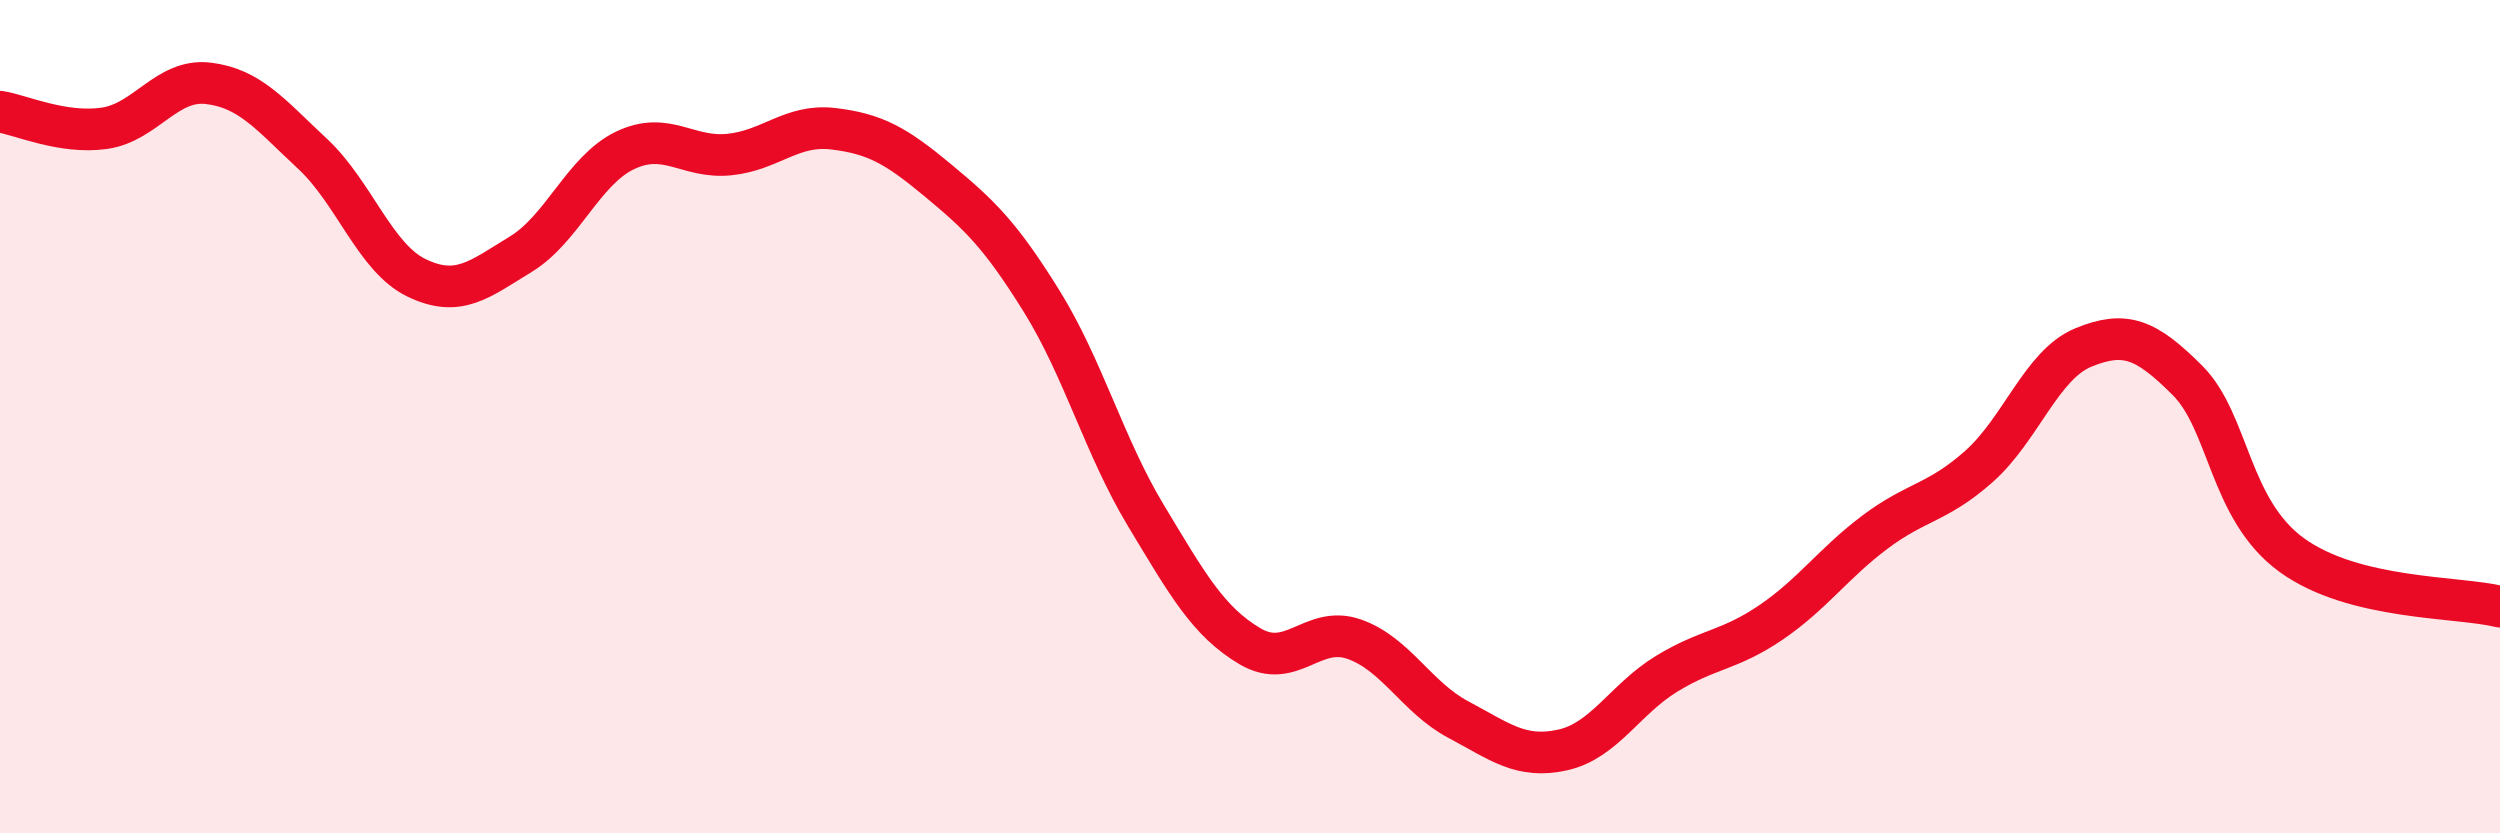
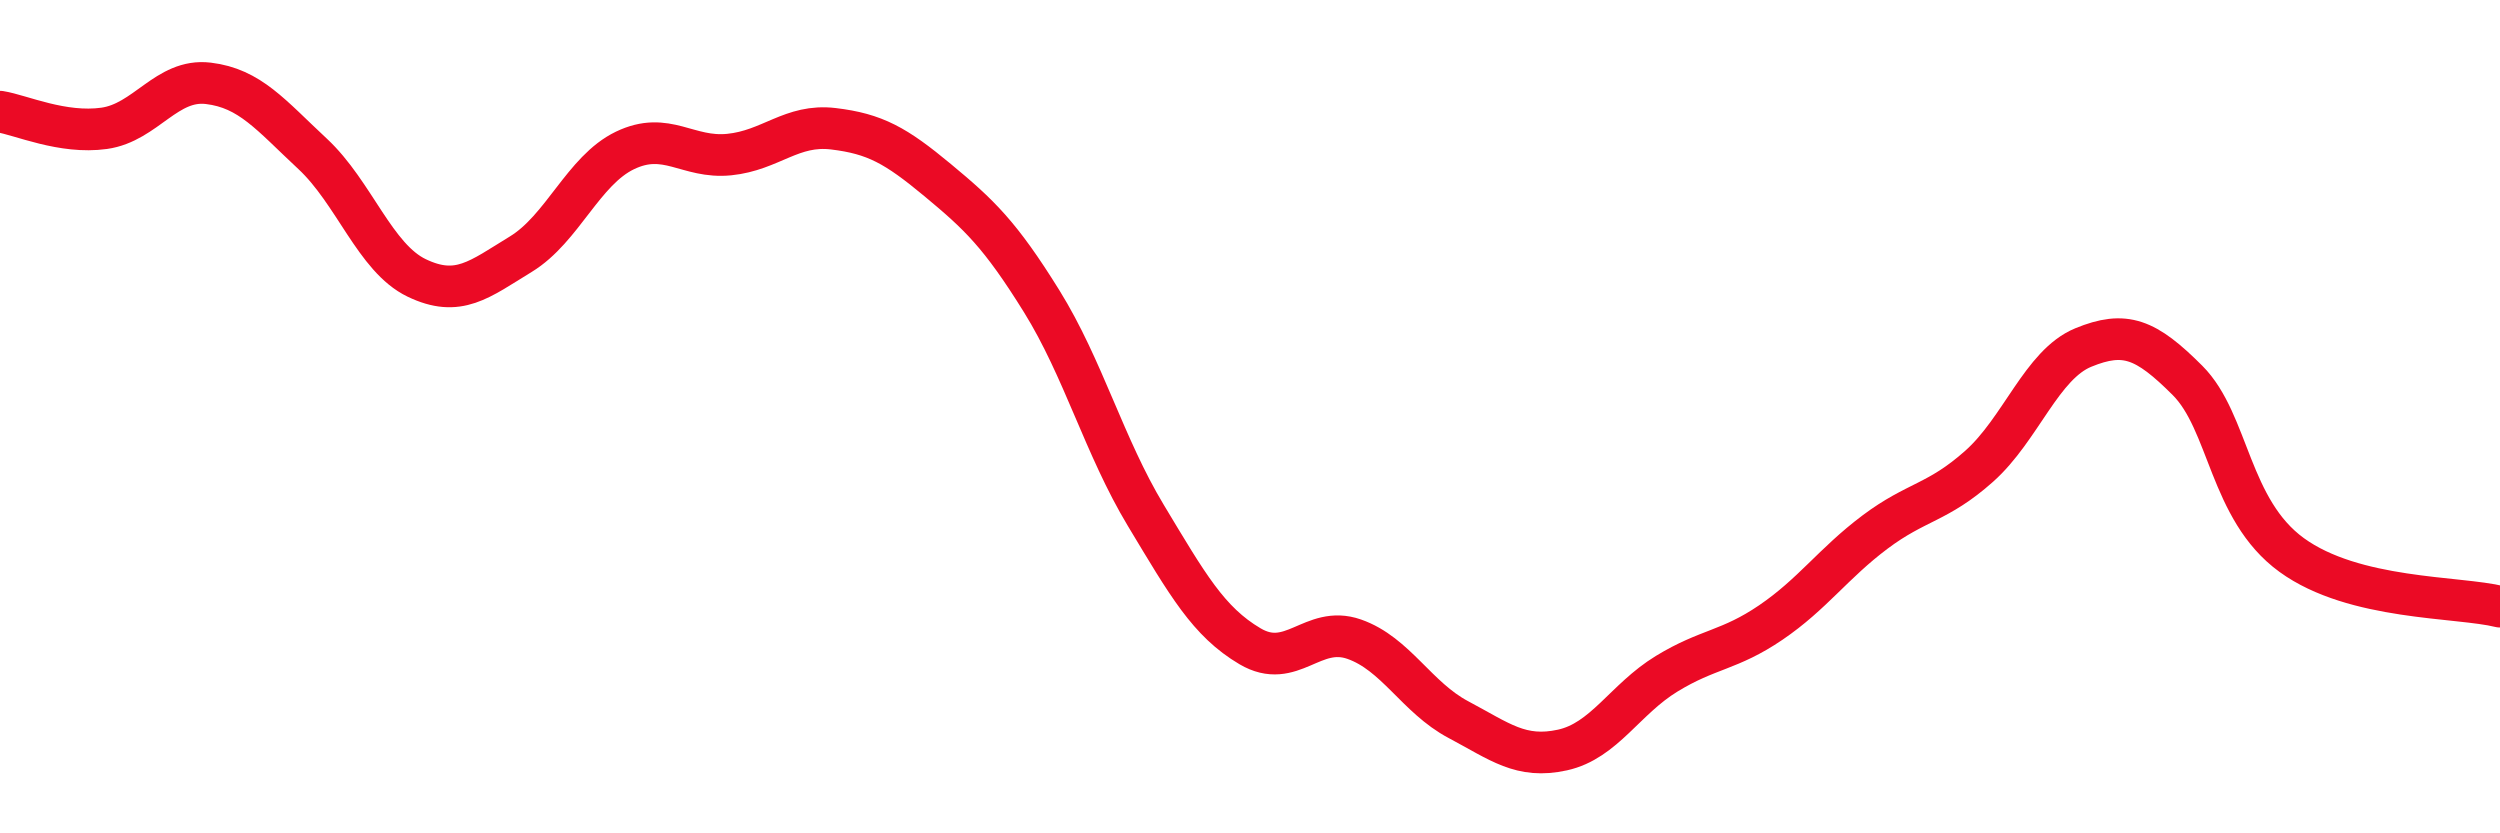
<svg xmlns="http://www.w3.org/2000/svg" width="60" height="20" viewBox="0 0 60 20">
-   <path d="M 0,2.68 C 0.5,2.76 1.5,3.22 2.5,3.08 C 3.5,2.94 4,1.88 5,2 C 6,2.12 6.5,2.76 7.5,3.69 C 8.5,4.62 9,6.19 10,6.67 C 11,7.15 11.5,6.71 12.5,6.1 C 13.5,5.49 14,4.09 15,3.61 C 16,3.13 16.5,3.81 17.5,3.71 C 18.5,3.61 19,2.97 20,3.09 C 21,3.21 21.5,3.49 22.5,4.32 C 23.5,5.15 24,5.62 25,7.23 C 26,8.84 26.5,10.71 27.5,12.37 C 28.5,14.03 29,14.92 30,15.51 C 31,16.1 31.5,14.99 32.5,15.34 C 33.5,15.69 34,16.74 35,17.27 C 36,17.8 36.5,18.22 37.5,18 C 38.5,17.78 39,16.78 40,16.17 C 41,15.56 41.5,15.62 42.5,14.94 C 43.5,14.26 44,13.52 45,12.77 C 46,12.02 46.5,12.08 47.5,11.19 C 48.5,10.3 49,8.75 50,8.34 C 51,7.93 51.5,8.13 52.5,9.13 C 53.5,10.13 53.5,12.23 55,13.32 C 56.5,14.41 59,14.31 60,14.56L60 20L0 20Z" fill="#EB0A25" opacity="0.1" stroke-linecap="round" stroke-linejoin="round" />
  <path d="M 0,2.68 C 0.5,2.76 1.5,3.22 2.5,3.08 C 3.5,2.94 4,1.88 5,2 C 6,2.12 6.5,2.76 7.5,3.69 C 8.5,4.62 9,6.19 10,6.67 C 11,7.15 11.5,6.71 12.5,6.1 C 13.5,5.49 14,4.09 15,3.61 C 16,3.13 16.5,3.81 17.5,3.71 C 18.5,3.61 19,2.97 20,3.09 C 21,3.21 21.5,3.49 22.5,4.32 C 23.5,5.15 24,5.62 25,7.23 C 26,8.84 26.5,10.71 27.5,12.37 C 28.5,14.03 29,14.92 30,15.51 C 31,16.1 31.5,14.99 32.5,15.34 C 33.5,15.69 34,16.74 35,17.27 C 36,17.8 36.5,18.22 37.5,18 C 38.5,17.78 39,16.78 40,16.17 C 41,15.56 41.5,15.62 42.5,14.94 C 43.5,14.26 44,13.52 45,12.77 C 46,12.02 46.5,12.08 47.5,11.19 C 48.5,10.3 49,8.75 50,8.34 C 51,7.93 51.5,8.13 52.5,9.13 C 53.5,10.13 53.5,12.23 55,13.32 C 56.5,14.41 59,14.31 60,14.56" stroke="#EB0A25" stroke-width="1" fill="none" stroke-linecap="round" stroke-linejoin="round" />
</svg>